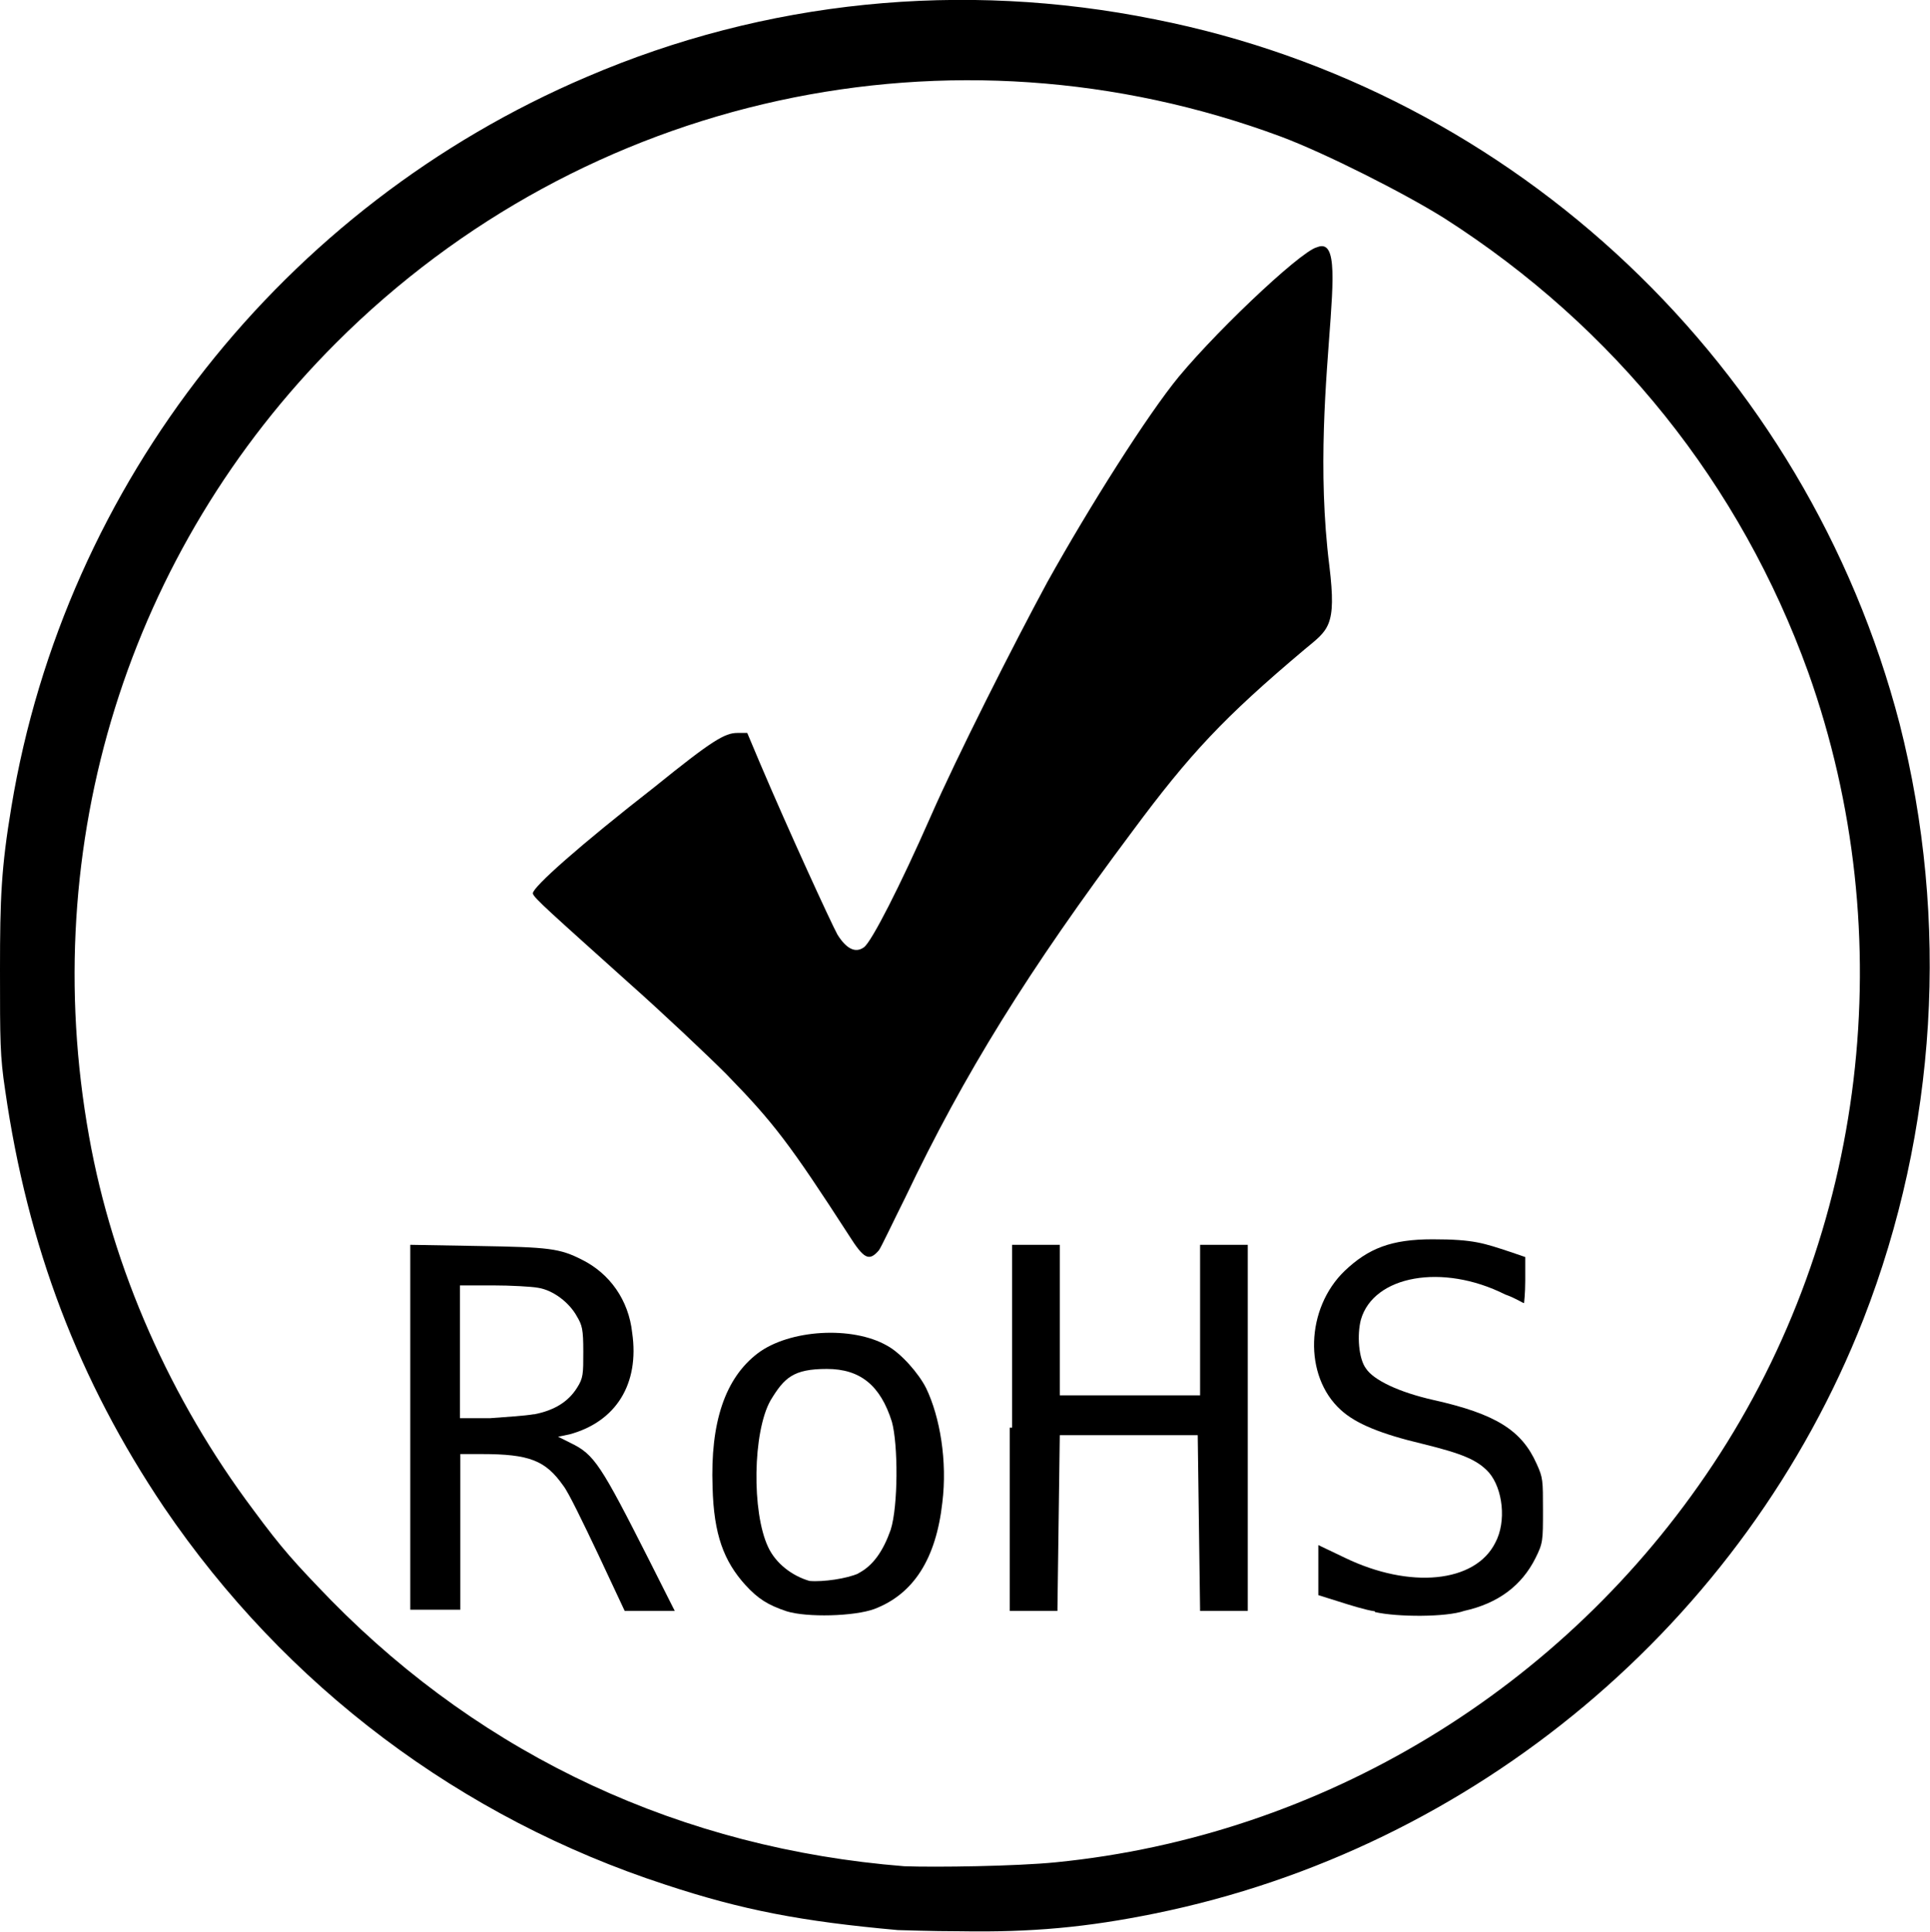
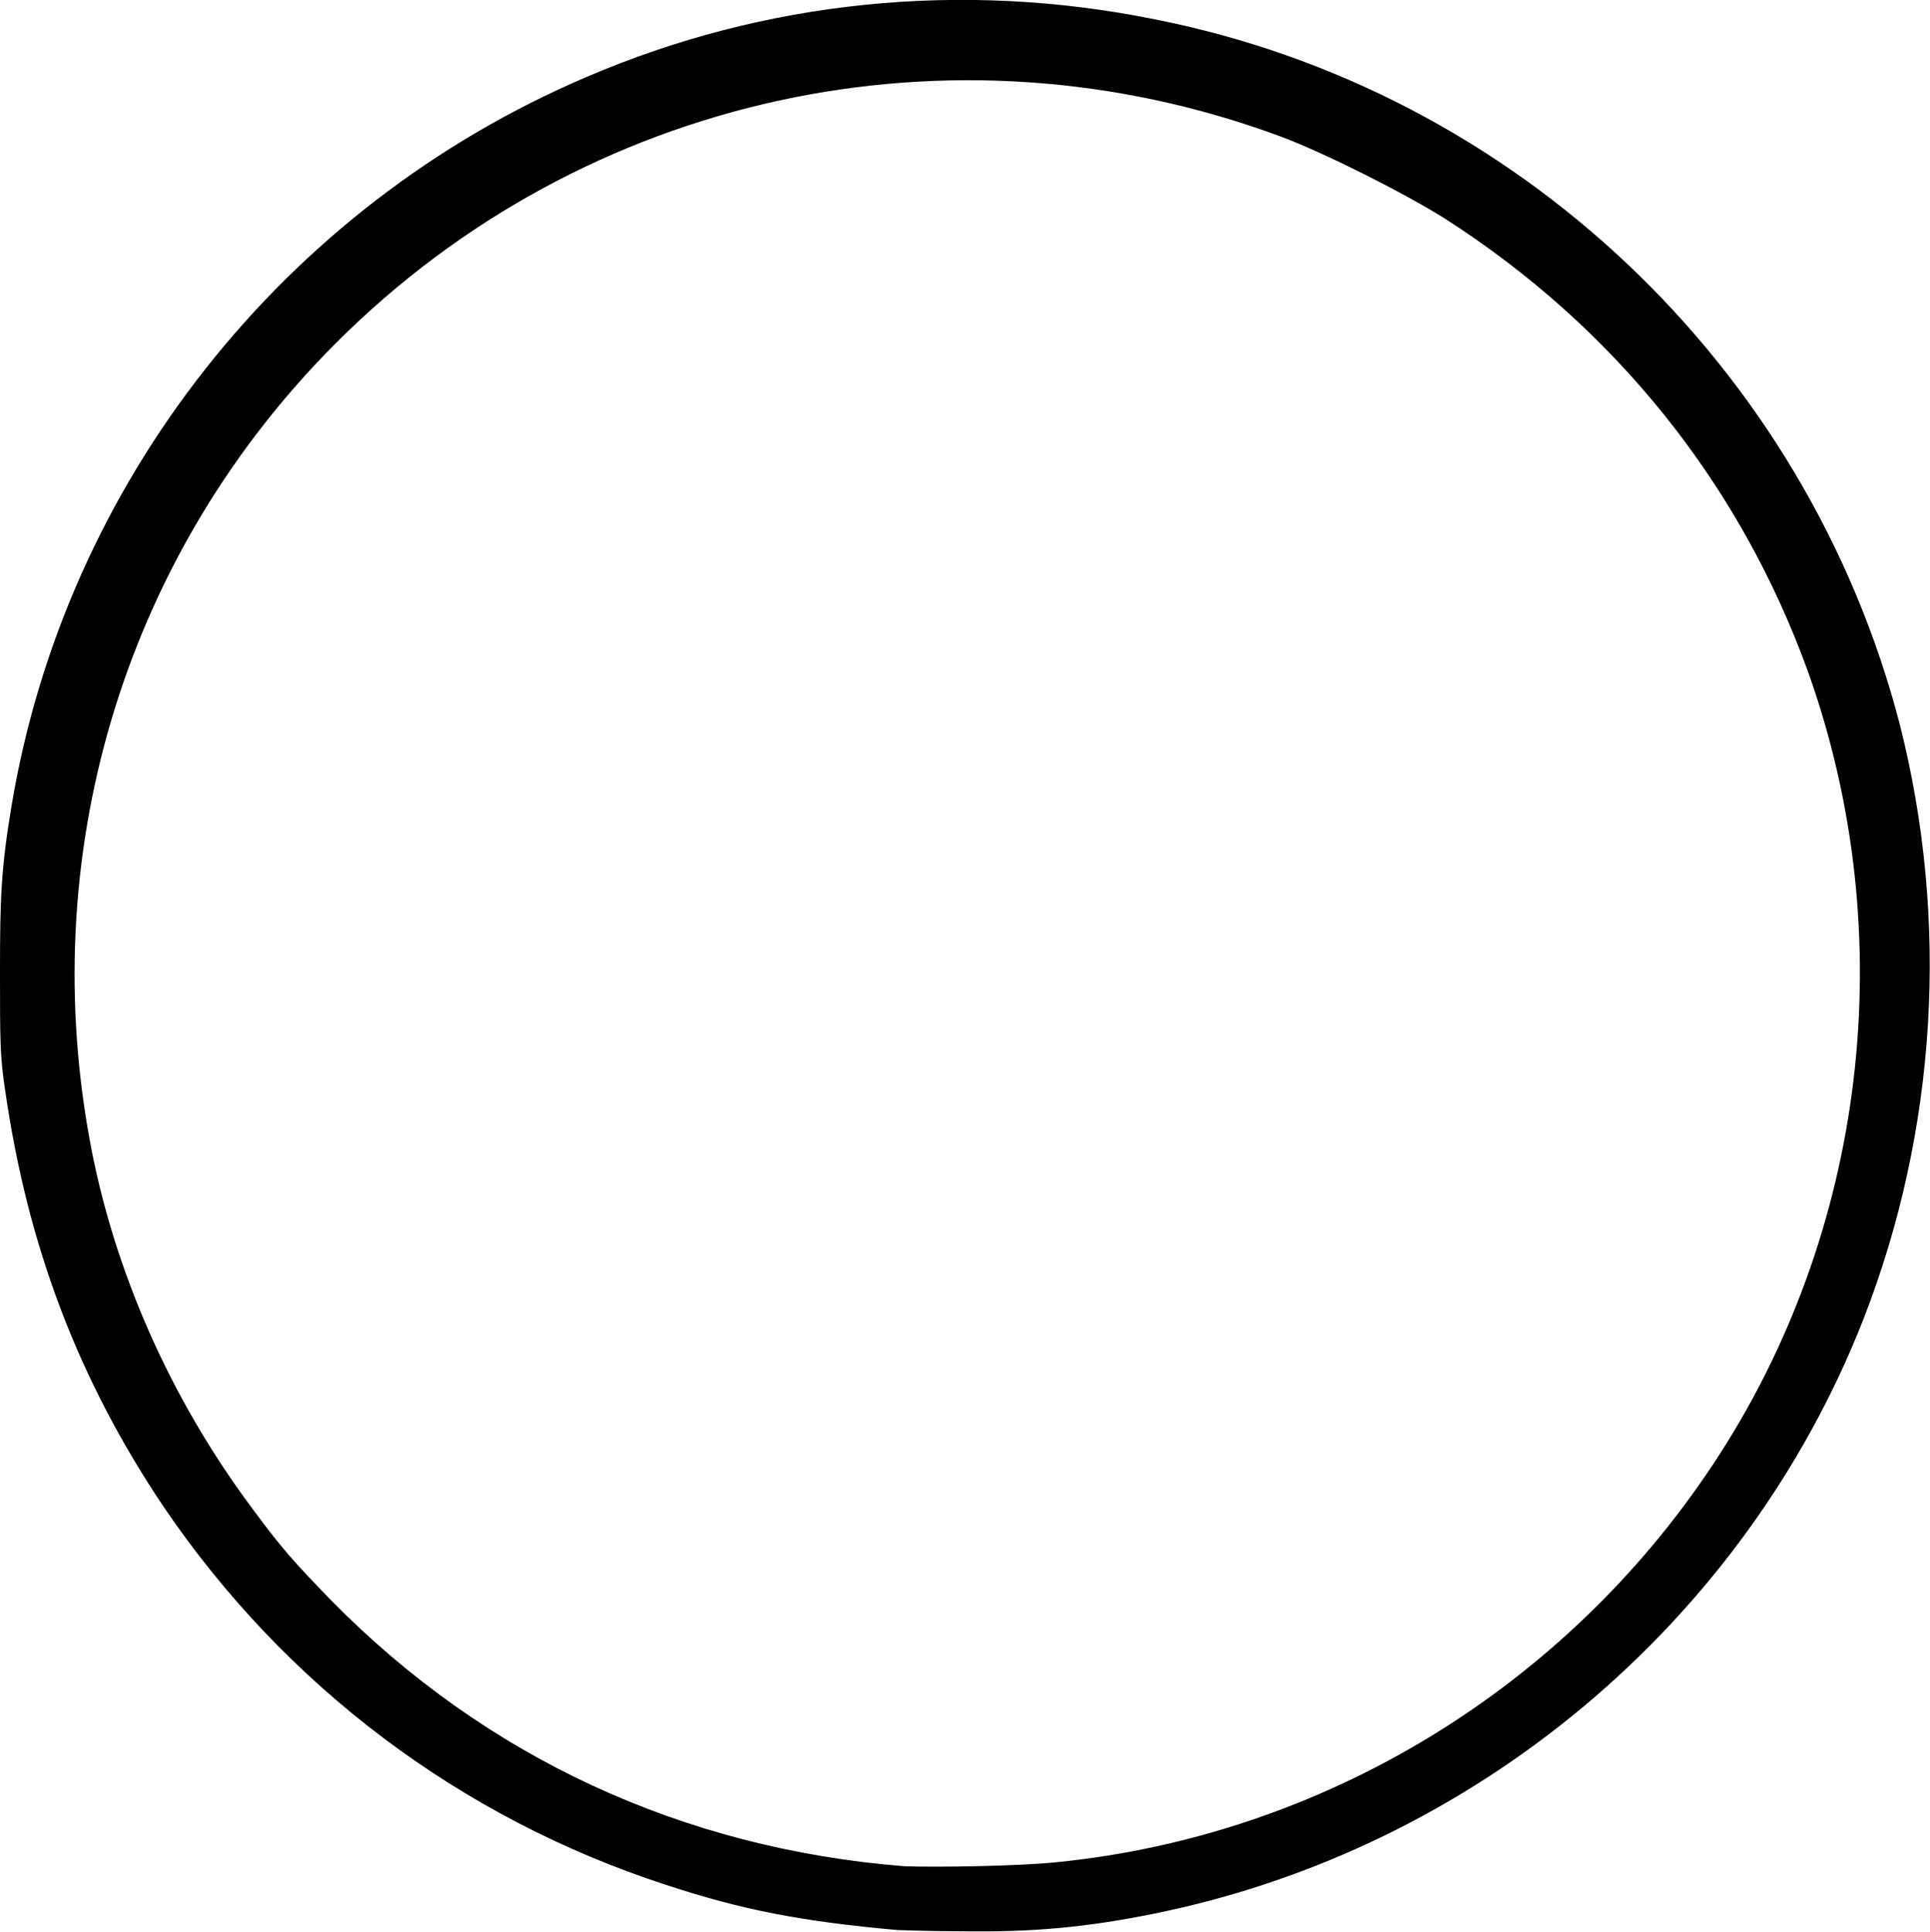
<svg xmlns="http://www.w3.org/2000/svg" id="Layer_1" version="1.1" viewBox="0 0 489.7 490.2">
  <g id="layer1">
    <g id="g2387">
-       <path id="path2756" d="M215.4,313.5c-15-23.2-19.1-28.6-31.2-41-4.8-4.8-15.9-15.3-24.8-23.2-19.1-17.2-24.2-21.6-24.2-22.6,0-1.6,11.8-12.1,30.9-27,14.6-11.8,17.8-13.7,21-13.7h2.5l3.2,7.6c7.3,17.2,18.1,40.7,19.7,43.6,2.2,3.5,4.5,4.8,6.7,3.2,1.9-1.3,9.2-15.6,16.9-33.1,6.7-15.3,21-43.6,29.6-59.5,10.8-19.4,25.5-42.6,33.4-52.2,10.8-13,33.7-34.4,35.6-32.8.3.3-5.4,3.5-4.1,2.5,15.9-14.6.6,29.6,6.7,78.3,1.9,15.6-.3,16.2-6.4,21.3-20.4,17.2-29,26.4-43.6,46.1-26.4,35.3-42.6,61.4-57.6,92.9-3.2,6.4-6,12.4-6.7,13.4-2.5,2.9-3.8,2.2-7.6-3.8h0Z" />
      <path id="path2762" d="M227.8,489.8c-24.5-2.2-39.5-5.1-58.9-11.5-51.9-16.9-96.4-50.3-127.3-95.8C20,350.4,7,316.4,1.3,276.6c-1.3-8.6-1.3-12.4-1.3-30.5s.3-25.8,2.9-41.4C16.5,122.6,71.9,52.3,148.9,19.5,194.1.1,244-5,293,4.9c91.6,18.1,165.4,88.1,189,178.8,12.7,50,9.5,103.1-9.2,151.1-30.2,77-98.6,134.3-179.8,150.8-17.2,3.5-31.2,4.8-49.3,4.5-7.6,0-15-.3-15.9-.3ZM267.9,472.6c67.5-6.7,128.9-43.9,166.7-100.9,39.1-58.9,48-134.3,24.2-201.1-17.2-47.7-49-87.5-92.3-115.2-10.2-6.4-30.2-16.5-41.4-20.7C241.5,3.6,148.3,24,85.3,87c-52.8,52.8-76,127.3-62.7,201.4,6,33.7,20.7,66.8,41.7,94.8,7.3,9.9,10.5,13.4,19.7,22.9,39.1,39.8,89.1,63,145.4,67.5,8,.3,28.6,0,38.5-1h0Z" />
      <g id="g2768">
-         <path id="path2758" d="M104.1,362.4v-46.5l17.2.3c18.1.3,20.7.6,26.4,3.5,7,3.5,11.8,10.2,12.7,18.5,1.9,13-4.1,22.6-15.9,25.8l-2.9.6,3.2,1.6c6,2.9,7.6,5.4,20,29.9l6.4,12.7h-12.7l-6.7-14.3c-3.8-8-7.6-15.9-8.9-17.5-4.5-6.4-8.6-8-20.7-8h-5.4v39.5h-12.7v-46.1h0ZM135.6,358.9c5.1-1,8.6-3.2,10.8-6.7,1.6-2.5,1.6-3.5,1.6-9.2s-.3-6.7-1.6-8.9c-1.9-3.5-6-6.7-9.9-7.3-1.6-.3-7-.6-11.5-.6h-8.3v33.7h7.6c3.8-.3,8.9-.6,11.1-1h0Z" />
-         <path id="path2760" d="M199.6,408.9c-4.8-1.6-7.3-3.2-10.5-6.7-5.4-6-8-12.7-8.3-24.8-.6-16.5,3.2-27.7,11.5-34,8-6,23.9-7,32.8-1.9,3.5,1.9,8,7,9.9,10.8,3.5,7.3,5.4,18.5,4.1,29-1.6,14.3-7.3,23.2-17.2,27-5.1,1.9-17.2,2.2-22.3.6h0ZM217.7,399.3c3.8-1.9,6.4-5.7,8.3-11.1,1.9-6,1.9-21.6.3-27.4-2.9-9.2-8-13.4-16.5-13.4s-10.8,2.2-14.3,8c-4.5,8-4.8,28.3-.6,37.2,1.9,4.1,6,7.3,10.5,8.6,3.5.3,9.5-.6,12.4-1.9h0Z" />
-         <path id="path2764" d="M256.8,362.4v-46.5h12.1v38.2h35.6v-38.2h12.1v92.9h-12.1l-.3-22.3-.3-22.3h-35l-.3,22.3-.3,22.3h-12.1v-46.5h.6Z" />
-         <path id="path2766" d="M348.8,408.9c-2.2-.3-6.4-1.6-9.2-2.5l-5.1-1.6v-12.7l6.7,3.2c16.5,8,33.1,6.4,38.2-3.8,2.9-5.4,1.9-13.7-1.6-17.8-2.9-3.2-6.7-4.8-16.9-7.3-10.5-2.5-16.9-5.1-20.7-8.6-9.5-8.6-8.9-25.8,1-35.3,6-5.7,11.8-8,22.3-8s13,1,19.7,3.2l3.8,1.3v6c0,3.2-.3,5.7-.3,5.7-.3,0-2.2-1.3-4.8-2.2-15.9-8-33.4-4.8-36.6,6.4-1,3.8-.6,9.9,1.3,12.4,1.9,2.9,8.3,6,17.2,8,15.6,3.5,22.3,7.6,26.1,16.2,1.6,3.5,1.6,4.1,1.6,11.8s0,8.3-1.9,12.1c-3.5,7-9.5,11.5-18.1,13.4-4.5,1.6-16.9,1.6-22.6.3h0Z" />
-       </g>
+         </g>
    </g>
  </g>
</svg>